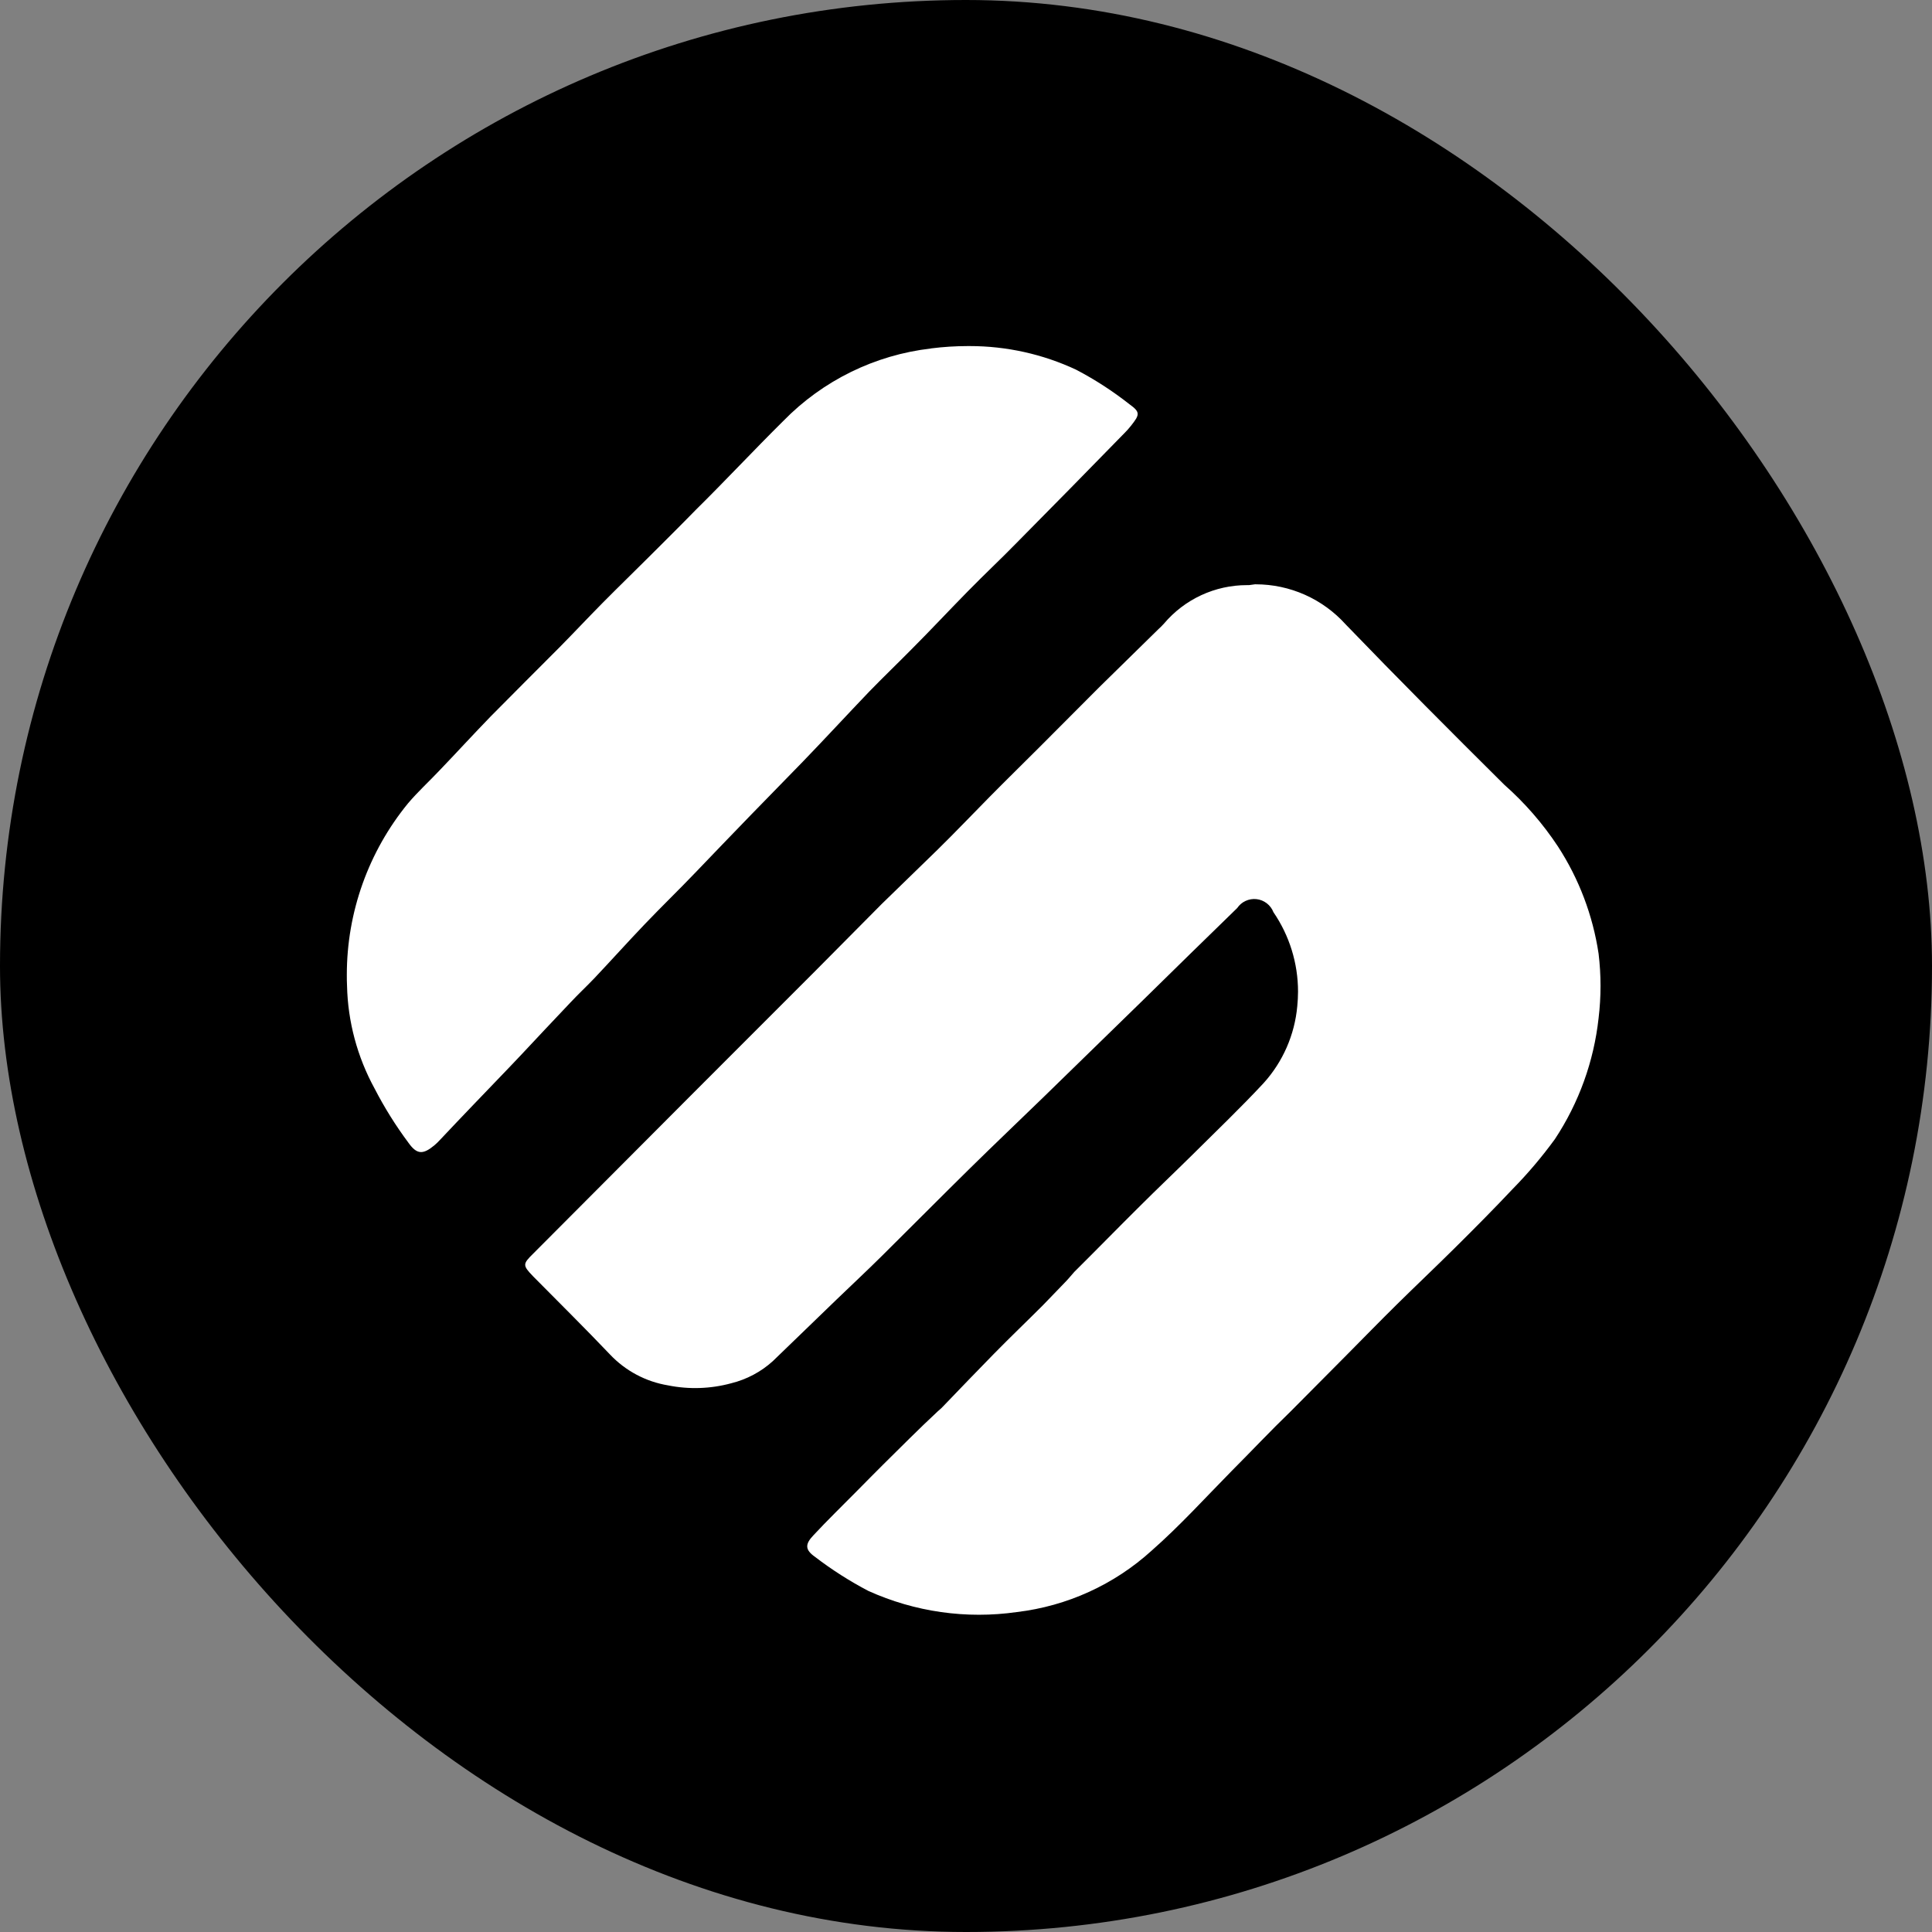
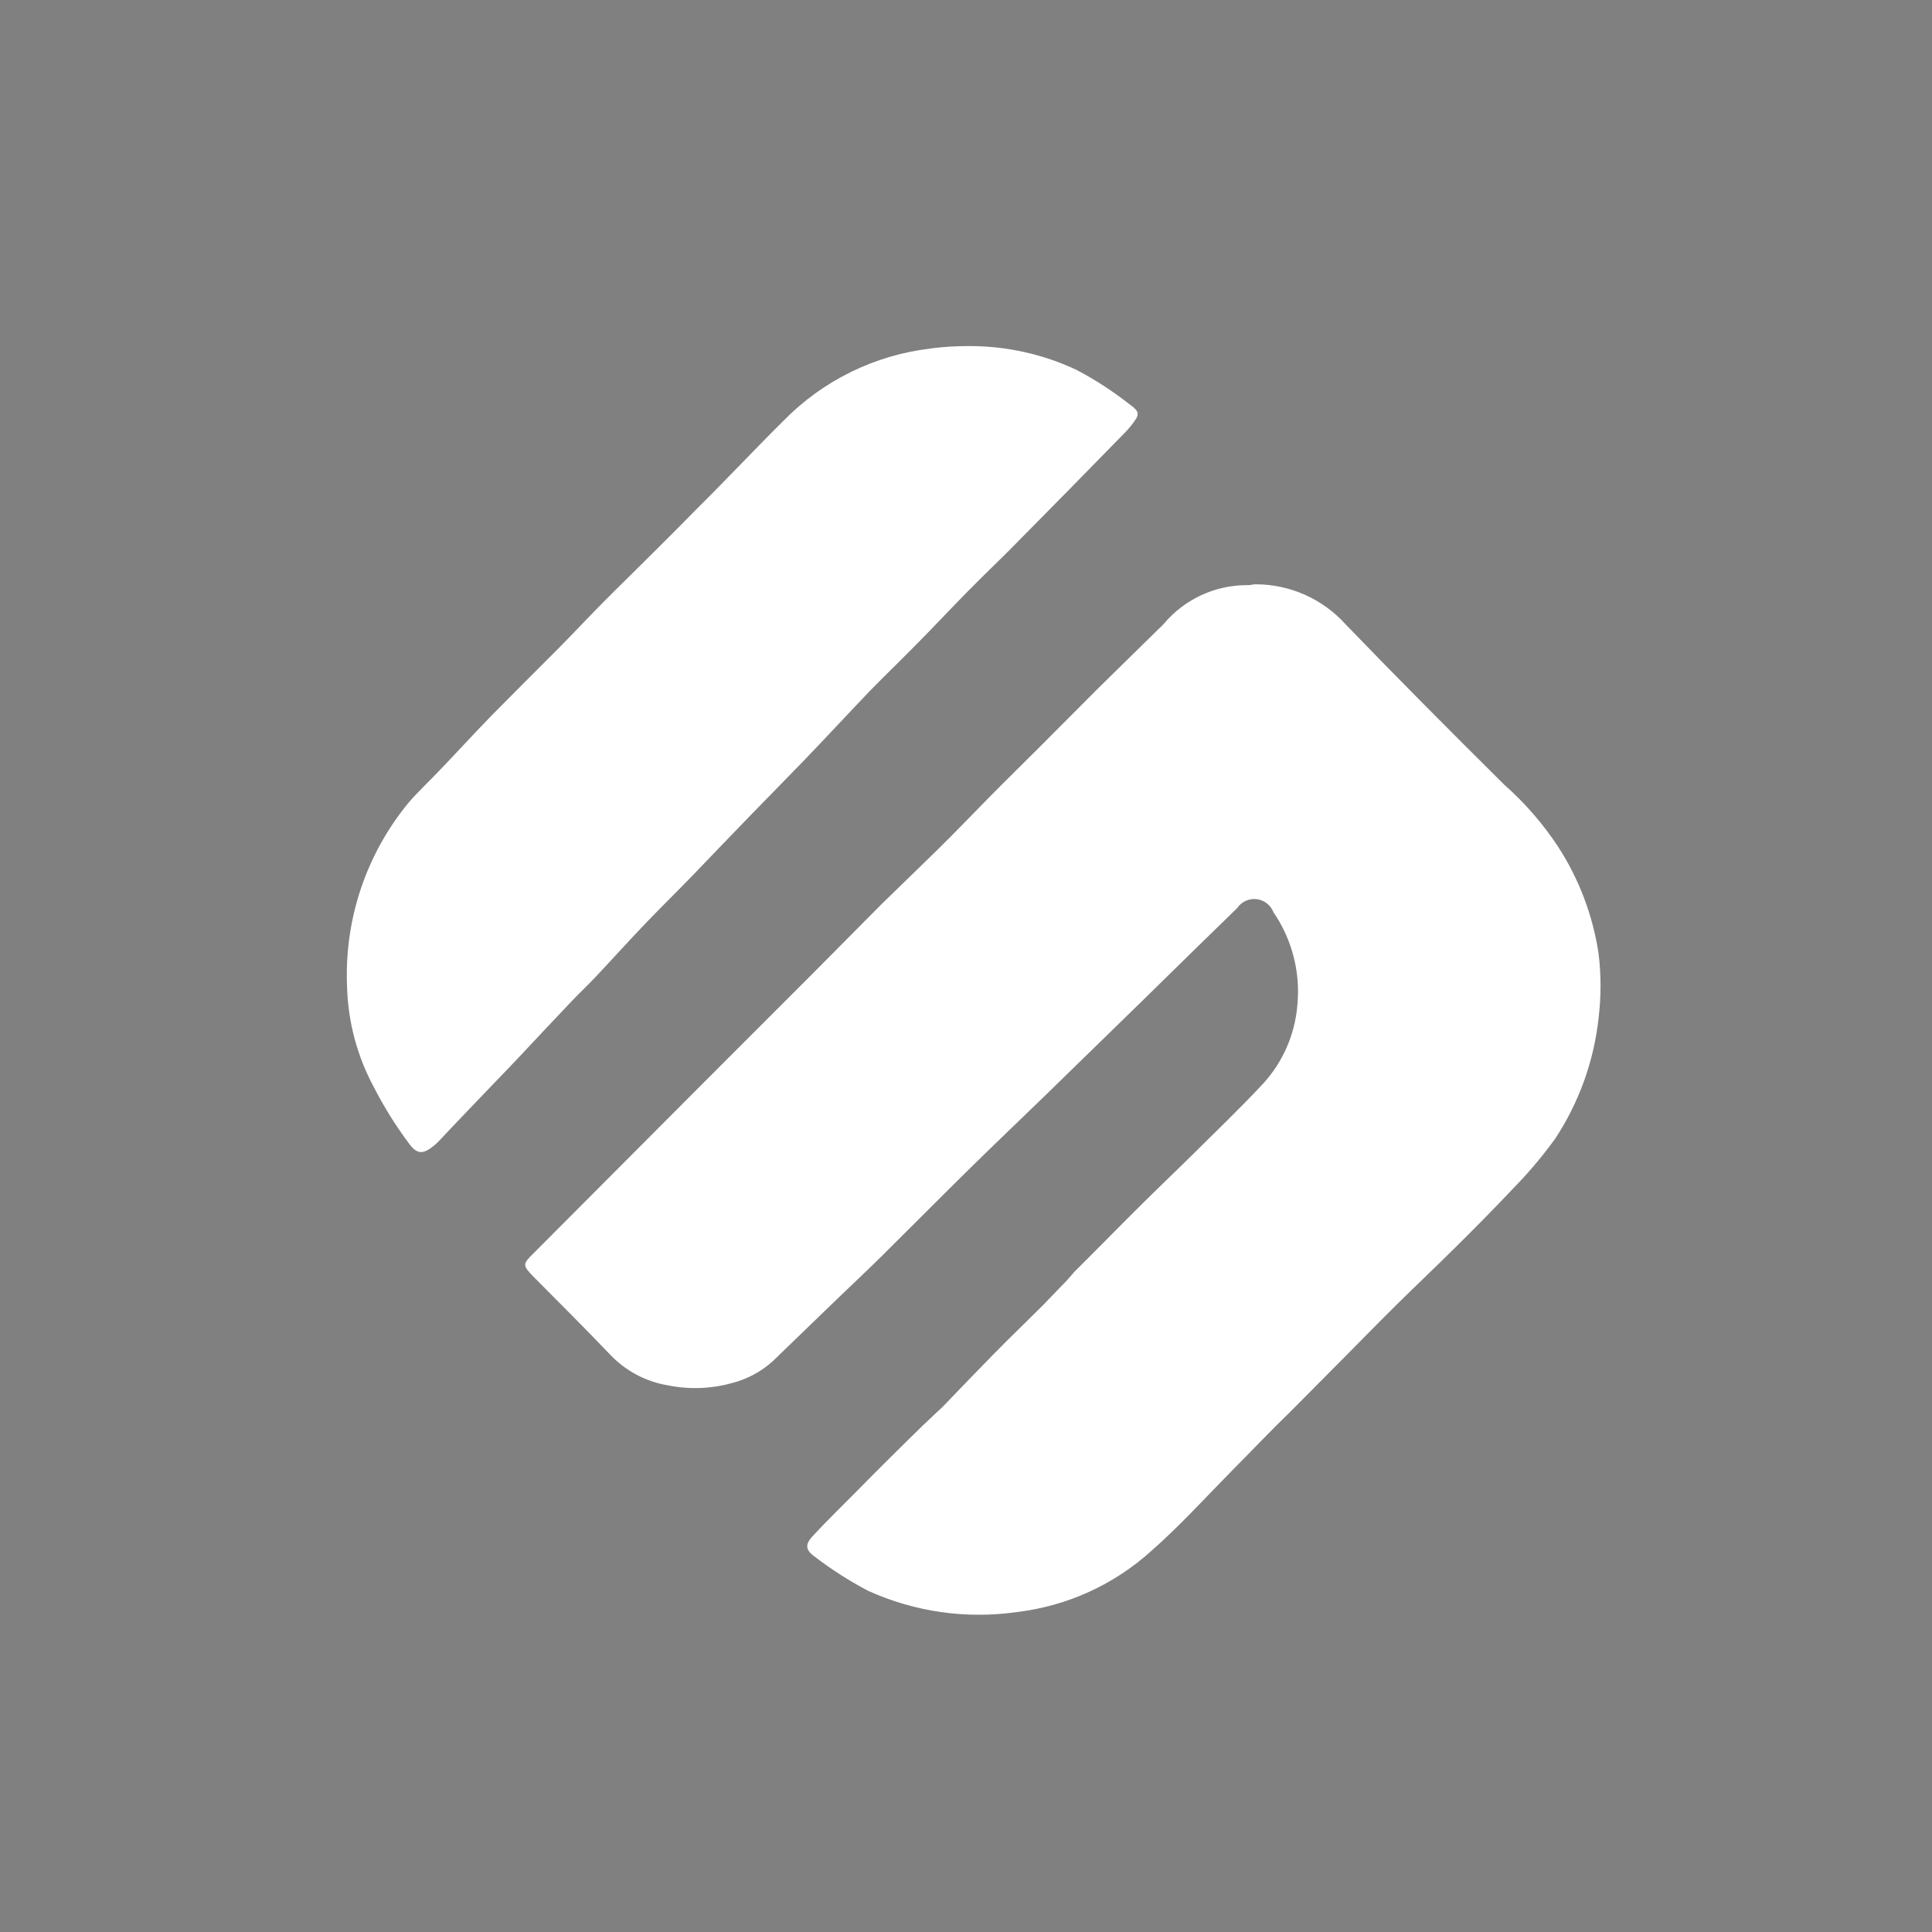
<svg xmlns="http://www.w3.org/2000/svg" width="64" height="64" viewBox="0 0 64 64" fill="none">
  <rect x="0" y="0" width="64" height="64" fill="#808080" stroke="none" />
-   <rect width="64" height="64" rx="32" fill="black" />
  <path fill-rule="evenodd" clip-rule="evenodd" d="M30.841 11.544C28.983 11.758 27.255 12.606 25.949 13.944C24.968 14.915 24.04 15.912 23.046 16.893C22.549 17.403 22.046 17.9 21.543 18.403C21.04 18.907 20.486 19.442 19.963 19.971C19.441 20.5 19.008 20.964 18.524 21.454C17.769 22.21 17.014 22.965 16.259 23.728C15.679 24.326 15.113 24.945 14.54 25.542C14.202 25.899 13.839 26.231 13.521 26.606C12.207 28.209 11.489 30.217 11.489 32.289C11.489 32.41 11.489 32.536 11.496 32.657C11.523 33.846 11.836 35.012 12.407 36.056C12.732 36.687 13.109 37.29 13.533 37.859C13.814 38.254 14.018 38.247 14.387 37.942C14.457 37.883 14.523 37.819 14.584 37.751C14.948 37.368 15.304 36.986 15.674 36.604C16.196 36.056 16.731 35.509 17.253 34.955C17.776 34.4 18.342 33.789 18.89 33.216C19.151 32.936 19.43 32.677 19.693 32.401C20.253 31.808 20.801 31.198 21.361 30.612C21.921 30.026 22.488 29.478 23.036 28.905C23.584 28.332 24.259 27.631 24.876 26.994C25.493 26.358 26.016 25.823 26.589 25.237C27.334 24.466 28.061 23.676 28.798 22.906C29.257 22.434 29.728 21.982 30.187 21.517C30.823 20.881 31.416 20.244 32.041 19.608C32.665 18.971 33.129 18.544 33.664 17.996C34.86 16.787 36.055 15.572 37.247 14.349C37.324 14.273 37.396 14.192 37.463 14.107C37.756 13.737 37.781 13.655 37.419 13.394C36.865 12.958 36.273 12.574 35.648 12.247C34.545 11.731 33.342 11.464 32.123 11.464H32.063C31.656 11.464 31.25 11.49 30.846 11.541L30.84 11.534L30.841 11.544ZM41.38 19.383H41.304C40.781 19.383 40.265 19.497 39.791 19.717C39.317 19.937 38.897 20.258 38.559 20.657C38.499 20.724 38.435 20.788 38.368 20.848L36.42 22.759C35.783 23.396 35.095 24.09 34.426 24.759C33.872 25.313 33.318 25.854 32.771 26.409C32.224 26.963 31.637 27.58 31.045 28.16C30.452 28.739 29.822 29.346 29.211 29.943L27.039 32.133L23.002 36.172C21.218 37.962 19.437 39.75 17.658 41.533C17.315 41.871 17.308 41.915 17.658 42.278C18.511 43.141 19.378 43.998 20.205 44.867C20.717 45.41 21.393 45.77 22.129 45.892C22.823 46.032 23.541 46.008 24.224 45.822C24.736 45.695 25.209 45.444 25.6 45.09L27.714 43.047C28.21 42.57 28.714 42.099 29.204 41.614C30.185 40.643 31.152 39.666 32.133 38.701C32.929 37.918 33.745 37.141 34.553 36.358L37.868 33.127C38.9 32.114 39.938 31.095 40.982 30.082C41.052 29.979 41.148 29.896 41.262 29.844C41.375 29.792 41.5 29.771 41.624 29.785C41.748 29.799 41.866 29.847 41.964 29.923C42.063 29.999 42.139 30.101 42.184 30.217C42.715 30.992 42.999 31.91 42.999 32.85C42.998 33.01 42.99 33.171 42.974 33.331C42.888 34.278 42.498 35.172 41.86 35.878C41.096 36.7 40.281 37.477 39.487 38.267C38.92 38.827 38.341 39.375 37.774 39.941C37.041 40.667 36.321 41.406 35.589 42.132C35.481 42.253 35.38 42.38 35.265 42.495L34.546 43.24C34.006 43.78 33.457 44.304 32.927 44.845C32.398 45.385 31.789 46.017 31.223 46.607C31.172 46.665 31.115 46.702 31.064 46.753C30.427 47.345 29.841 47.94 29.235 48.536C28.95 48.817 28.675 49.103 28.395 49.383C27.912 49.874 27.414 50.354 26.949 50.855C26.663 51.154 26.663 51.338 27.001 51.575C27.555 52 28.146 52.377 28.765 52.701C30.306 53.398 32.013 53.641 33.687 53.401C35.348 53.204 36.907 52.494 38.146 51.37C39.088 50.542 39.929 49.612 40.807 48.721C41.444 48.083 42.082 47.403 42.762 46.747L44.603 44.893C45.164 44.327 45.717 43.759 46.285 43.199C46.852 42.639 47.558 41.97 48.194 41.339C48.831 40.708 49.469 40.066 50.105 39.391C50.613 38.874 51.081 38.321 51.508 37.735C52.302 36.534 52.798 35.161 52.955 33.73C53.041 33.019 53.041 32.3 52.955 31.59C52.765 30.325 52.307 29.115 51.61 28.042C51.109 27.283 50.51 26.594 49.828 25.992C48.064 24.241 46.305 22.477 44.58 20.687C44.204 20.269 43.744 19.934 43.23 19.704C42.716 19.475 42.16 19.356 41.597 19.356H41.573L41.382 19.382L41.38 19.383Z" fill="white" />
</svg>